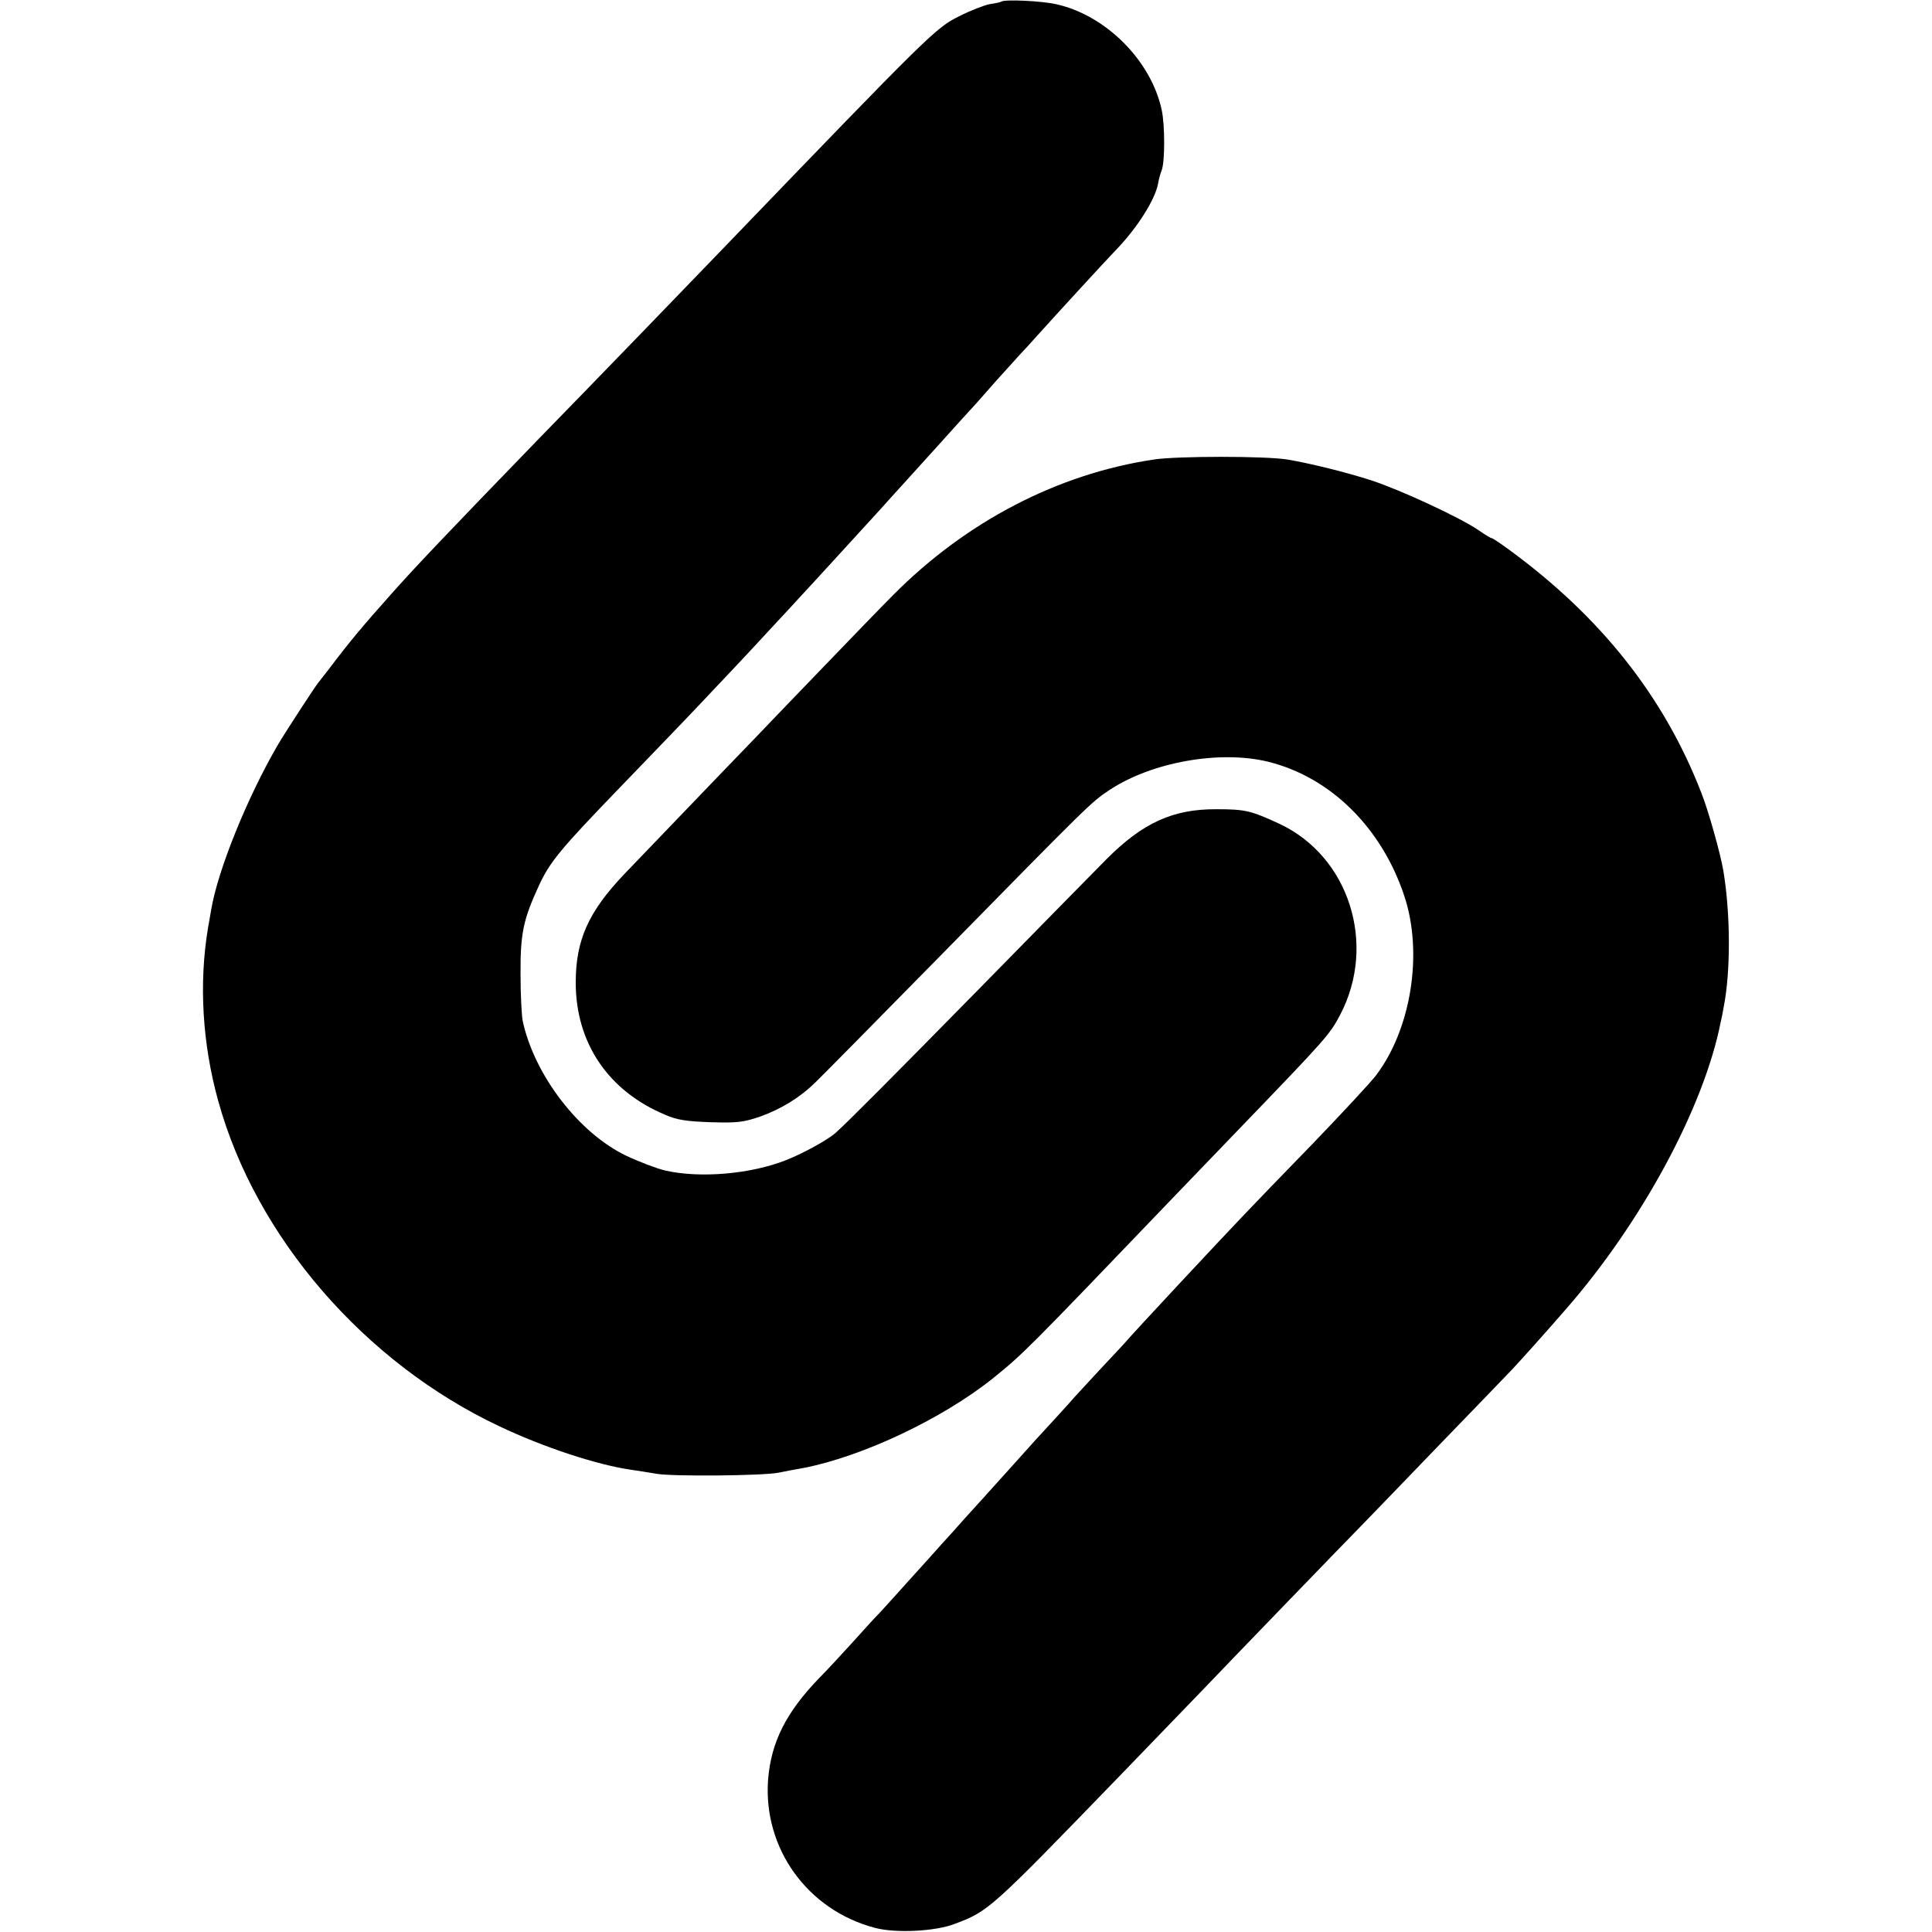
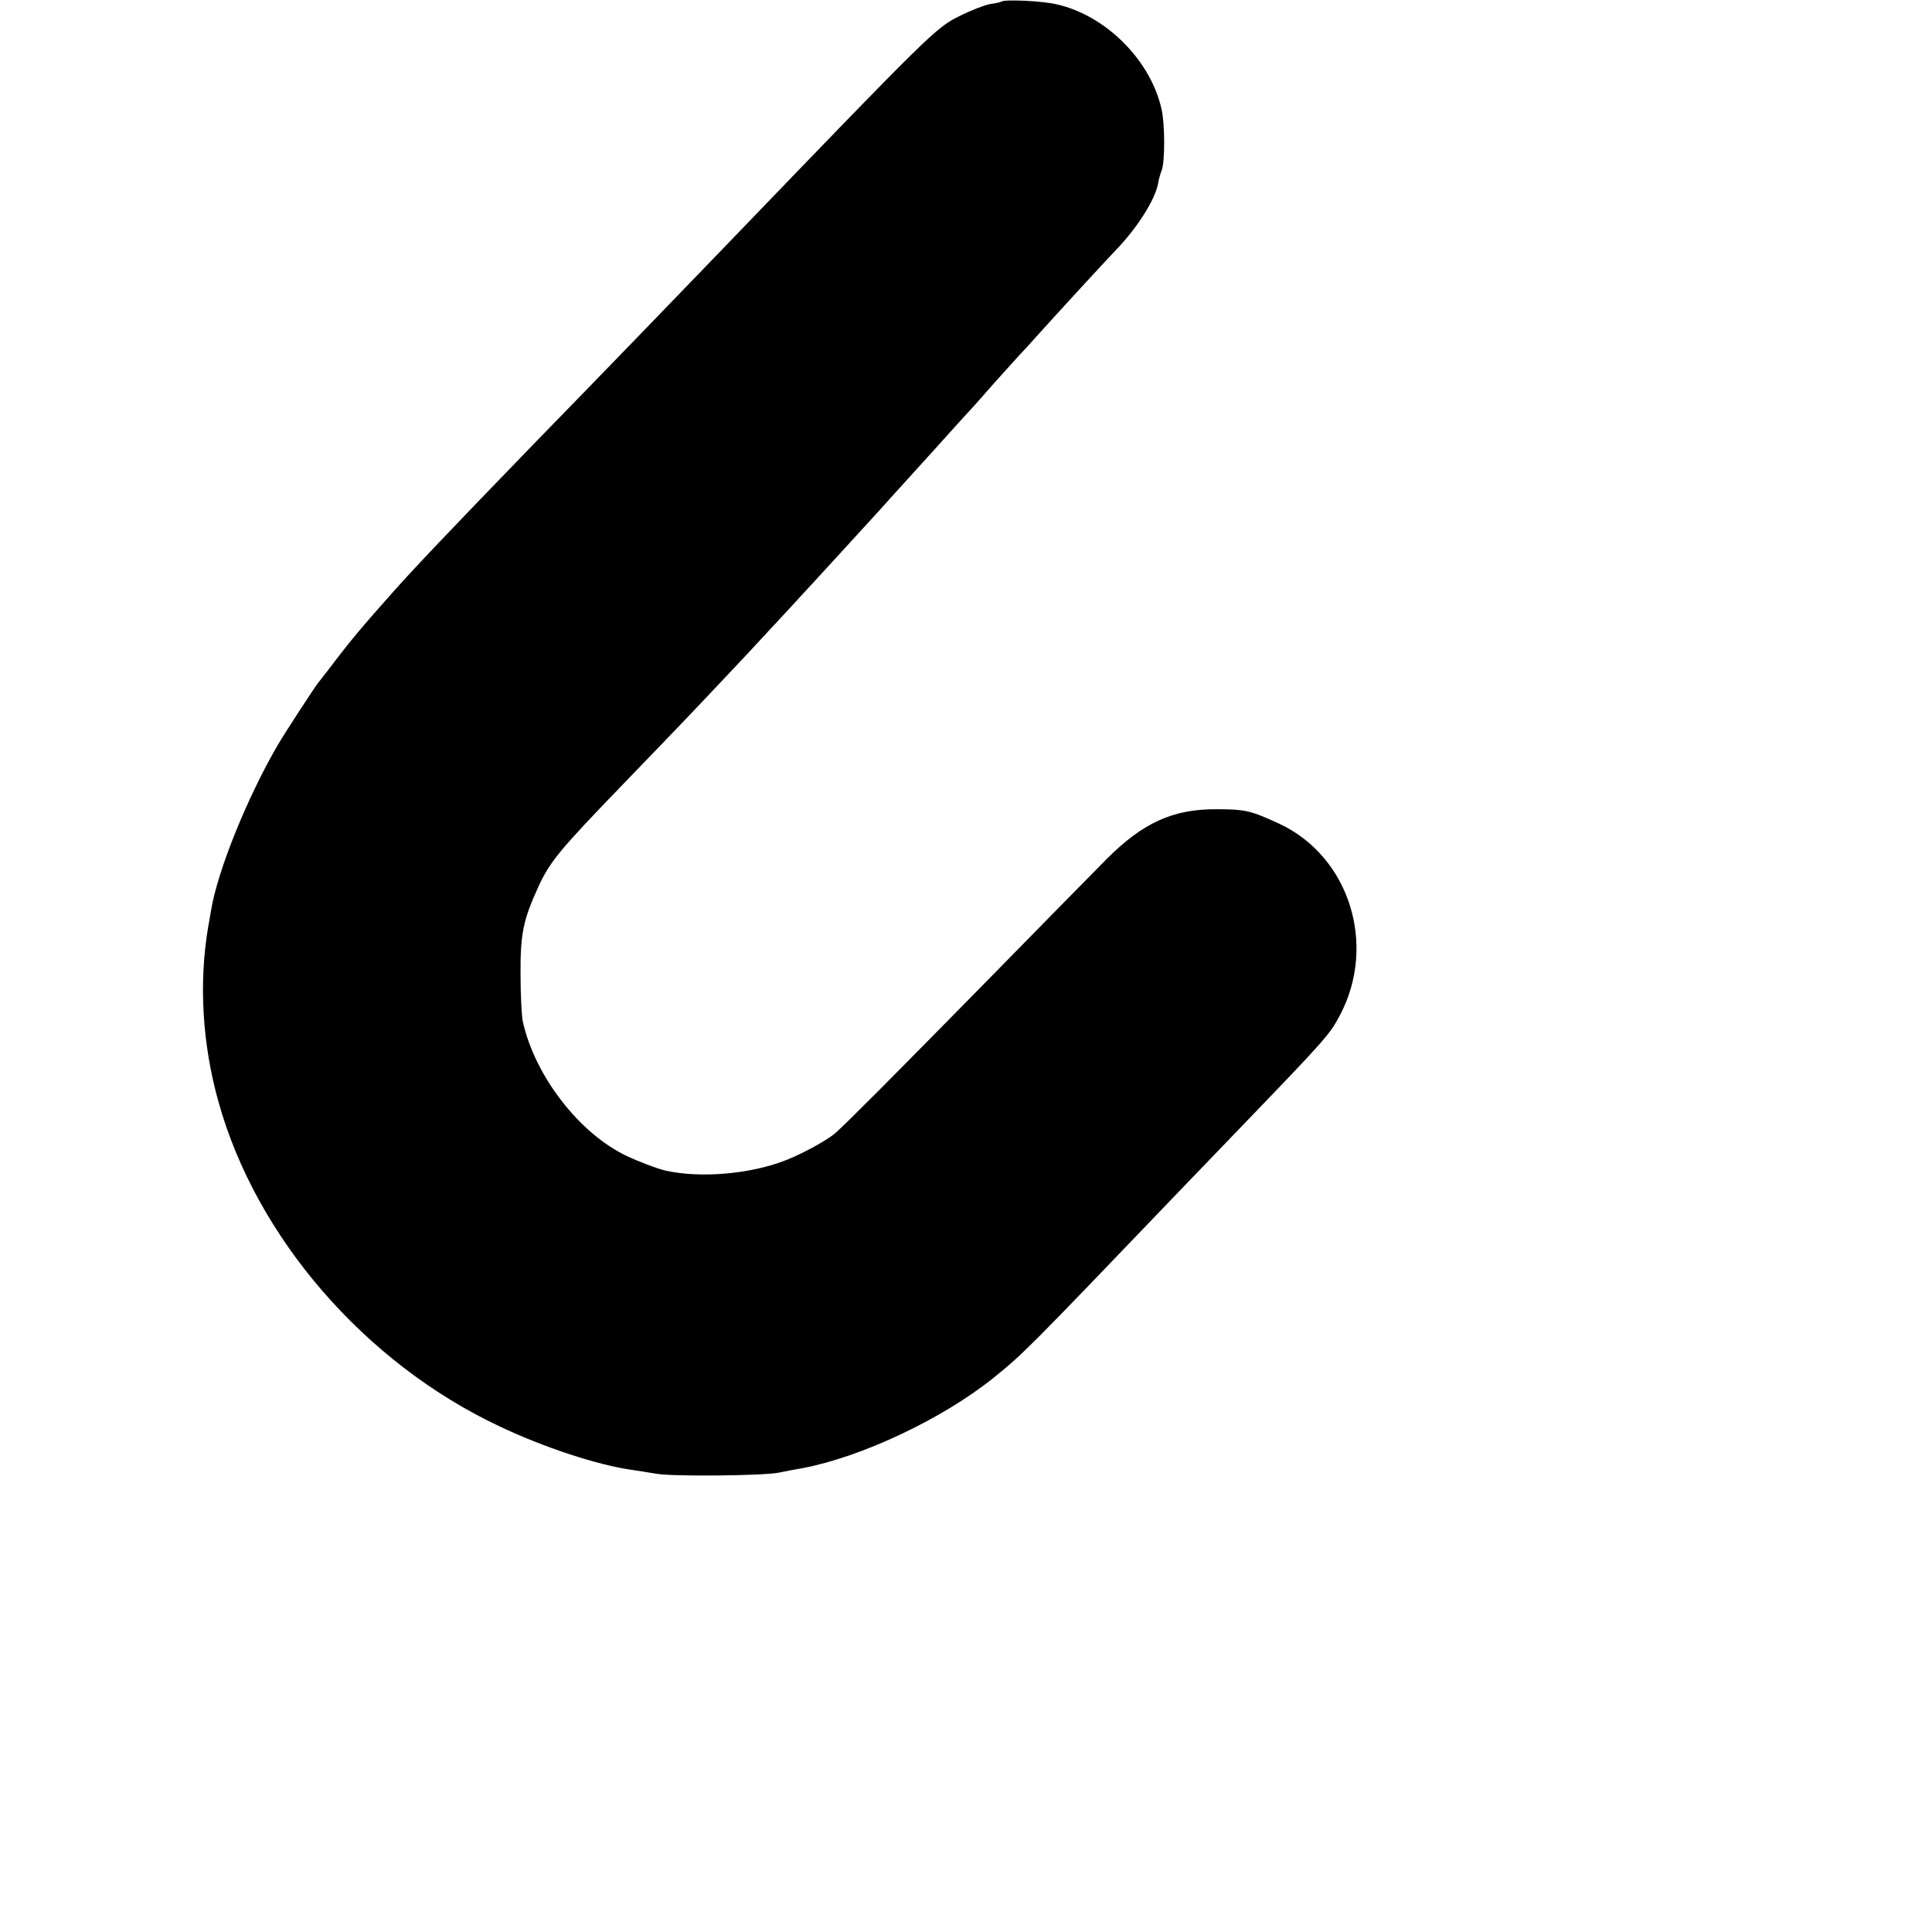
<svg xmlns="http://www.w3.org/2000/svg" version="1" width="933.333" height="933.333" viewBox="0 0 700 700">
  <path d="M362.8.6c-.3.2-2.1.6-4.2.9-2 .4-7 2.3-10.9 4.3-8.7 4.3-10.2 5.8-85.2 83.7-6.1 6.4-50.3 52.1-67.7 69.9-33.8 34.9-44 45.7-52.4 55.1-11.3 12.7-15.2 17.3-23.3 28-1.7 2.2-3.4 4.4-3.9 5-1.6 2.1-12.1 18.2-14.6 22.5-11 18.9-21.7 45.3-24.1 59.7-.4 2.1-.8 4.9-1.1 6.3-3.4 20.2-2.1 42.2 3.7 63 13.6 49.2 53 94.8 101.9 117.8 16 7.6 35.2 13.9 47.5 15.7 2.2.3 6.5 1 9.5 1.5 5.9 1 38.2.7 44-.4 1.9-.4 6-1.2 9-1.7 21.7-4.2 50.7-18 69-32.7 10.8-8.8 11.4-9.3 63.9-64.1 3.5-3.6 14.8-15.4 25.2-26.2 31.6-32.8 32.7-34.1 36.4-41.1 13.5-25.6 3.3-57.5-21.9-69.3-10.4-4.8-12.4-5.3-22.8-5.3-15.8-.1-26.7 4.9-39.8 18-3.6 3.6-23.6 24-44.5 45.3-33.2 33.8-49.7 50.4-53.8 54-2.8 2.5-11.7 7.4-17.8 9.8-12.8 5.1-31.2 6.7-43.9 3.8-3-.7-9.3-3.1-14-5.3-17.2-8.2-33.3-29.1-37.6-48.8-.4-1.9-.8-9.6-.8-17-.1-14.7 1-19.8 6.5-31.8 4.1-8.9 7.5-13.1 30.3-36.7 11.2-11.6 24.1-25 28.7-29.9 4.6-4.9 10-10.6 11.9-12.6 1.9-2 8-8.5 13.5-14.5 5.5-5.9 10.5-11.3 11-11.9 1-1 19.1-20.8 27.5-30 1.9-2.1 4-4.4 4.5-5 .6-.6 7.5-8.3 15.5-17.1 7.9-8.8 14.9-16.5 15.5-17.1.5-.6 3.9-4.4 7.5-8.5 3.6-4 7.4-8.2 8.5-9.4 1.1-1.1 4-4.3 6.4-7 6.3-7 23.8-26.1 28.5-31 7.7-8 14.1-18.1 15.2-24 .2-1.4.8-3.5 1.3-4.8 1.2-3 1.2-16.5 0-21.9-3.8-17.7-20-34.1-37.9-38.2-5.3-1.3-19.3-1.9-20.2-1z" />
-   <path d="M418 166.5c-34.8 5.2-68 22.5-94.4 49.1-3.9 3.9-15.4 15.8-25.6 26.4-10.2 10.6-21.2 22-24.5 25.5-14.9 15.4-41.6 43.3-47.4 49.3-12.9 13.6-17.5 23.8-17.5 39.2 0 21.9 11.8 39.3 32.4 47.9 4.3 1.9 7.8 2.4 16.5 2.7 9.6.3 11.9 0 17.8-2 7.8-2.8 14.5-6.9 20.2-12.5 2.2-2.1 22.9-23.1 46-46.6 53.2-54.2 53.9-54.9 60.4-59.2 15.3-10.2 40.1-14.6 57.6-10.3 22.6 5.6 41.1 23.9 49.3 48.6 6.9 20.7 2.5 48.3-10.3 65.1-2 2.6-12.3 13.7-22.8 24.6-10.6 10.9-21.9 22.6-25.2 26.1-8.6 9-39.7 42.3-43 46.2-.5.6-3.7 4-7 7.5s-8.2 8.9-11 11.9c-2.7 3.1-9.1 10.1-14.1 15.5-4.9 5.5-11 12.2-13.5 15-2.4 2.7-5.3 5.9-6.4 7.1-1.1 1.2-3.7 4.1-5.9 6.5-2.1 2.4-5.7 6.4-8 8.9-2.2 2.5-7.9 8.8-12.6 14-4.7 5.2-9.6 10.7-11 12.1-1.4 1.4-5.7 6.2-9.6 10.5-3.9 4.3-9.1 9.9-11.5 12.3-12.1 12.5-17.5 23.3-18.6 36.8-1.9 25 14.3 47.4 38.7 53.8 7.4 2 21.8 1.3 28.8-1.4 12.5-4.7 12.7-4.9 60.8-54.6 13.8-14.3 27.5-28.5 30.4-31.5 7.9-8.3 50.7-52.6 57-59 3-3.1 15.4-15.9 27.5-28.5 12.1-12.5 23.4-24.2 25-25.9 2.8-2.8 13.7-15 20.9-23.3 27.4-31.4 49.9-73 56-103.8.4-1.7.9-4.1 1.1-5.5 2.6-13 2.5-33.9-.1-49.5-1-6-5.4-21.8-8-28.3-13.5-34.8-36.4-63.7-69.6-88-3.1-2.3-6-4.2-6.3-4.2-.4 0-2.5-1.3-4.8-2.9-6.7-4.6-28.3-14.6-38.7-18-9.2-3-22.3-6.2-30.5-7.6-8-1.3-39.9-1.3-48.5 0z" />
</svg>